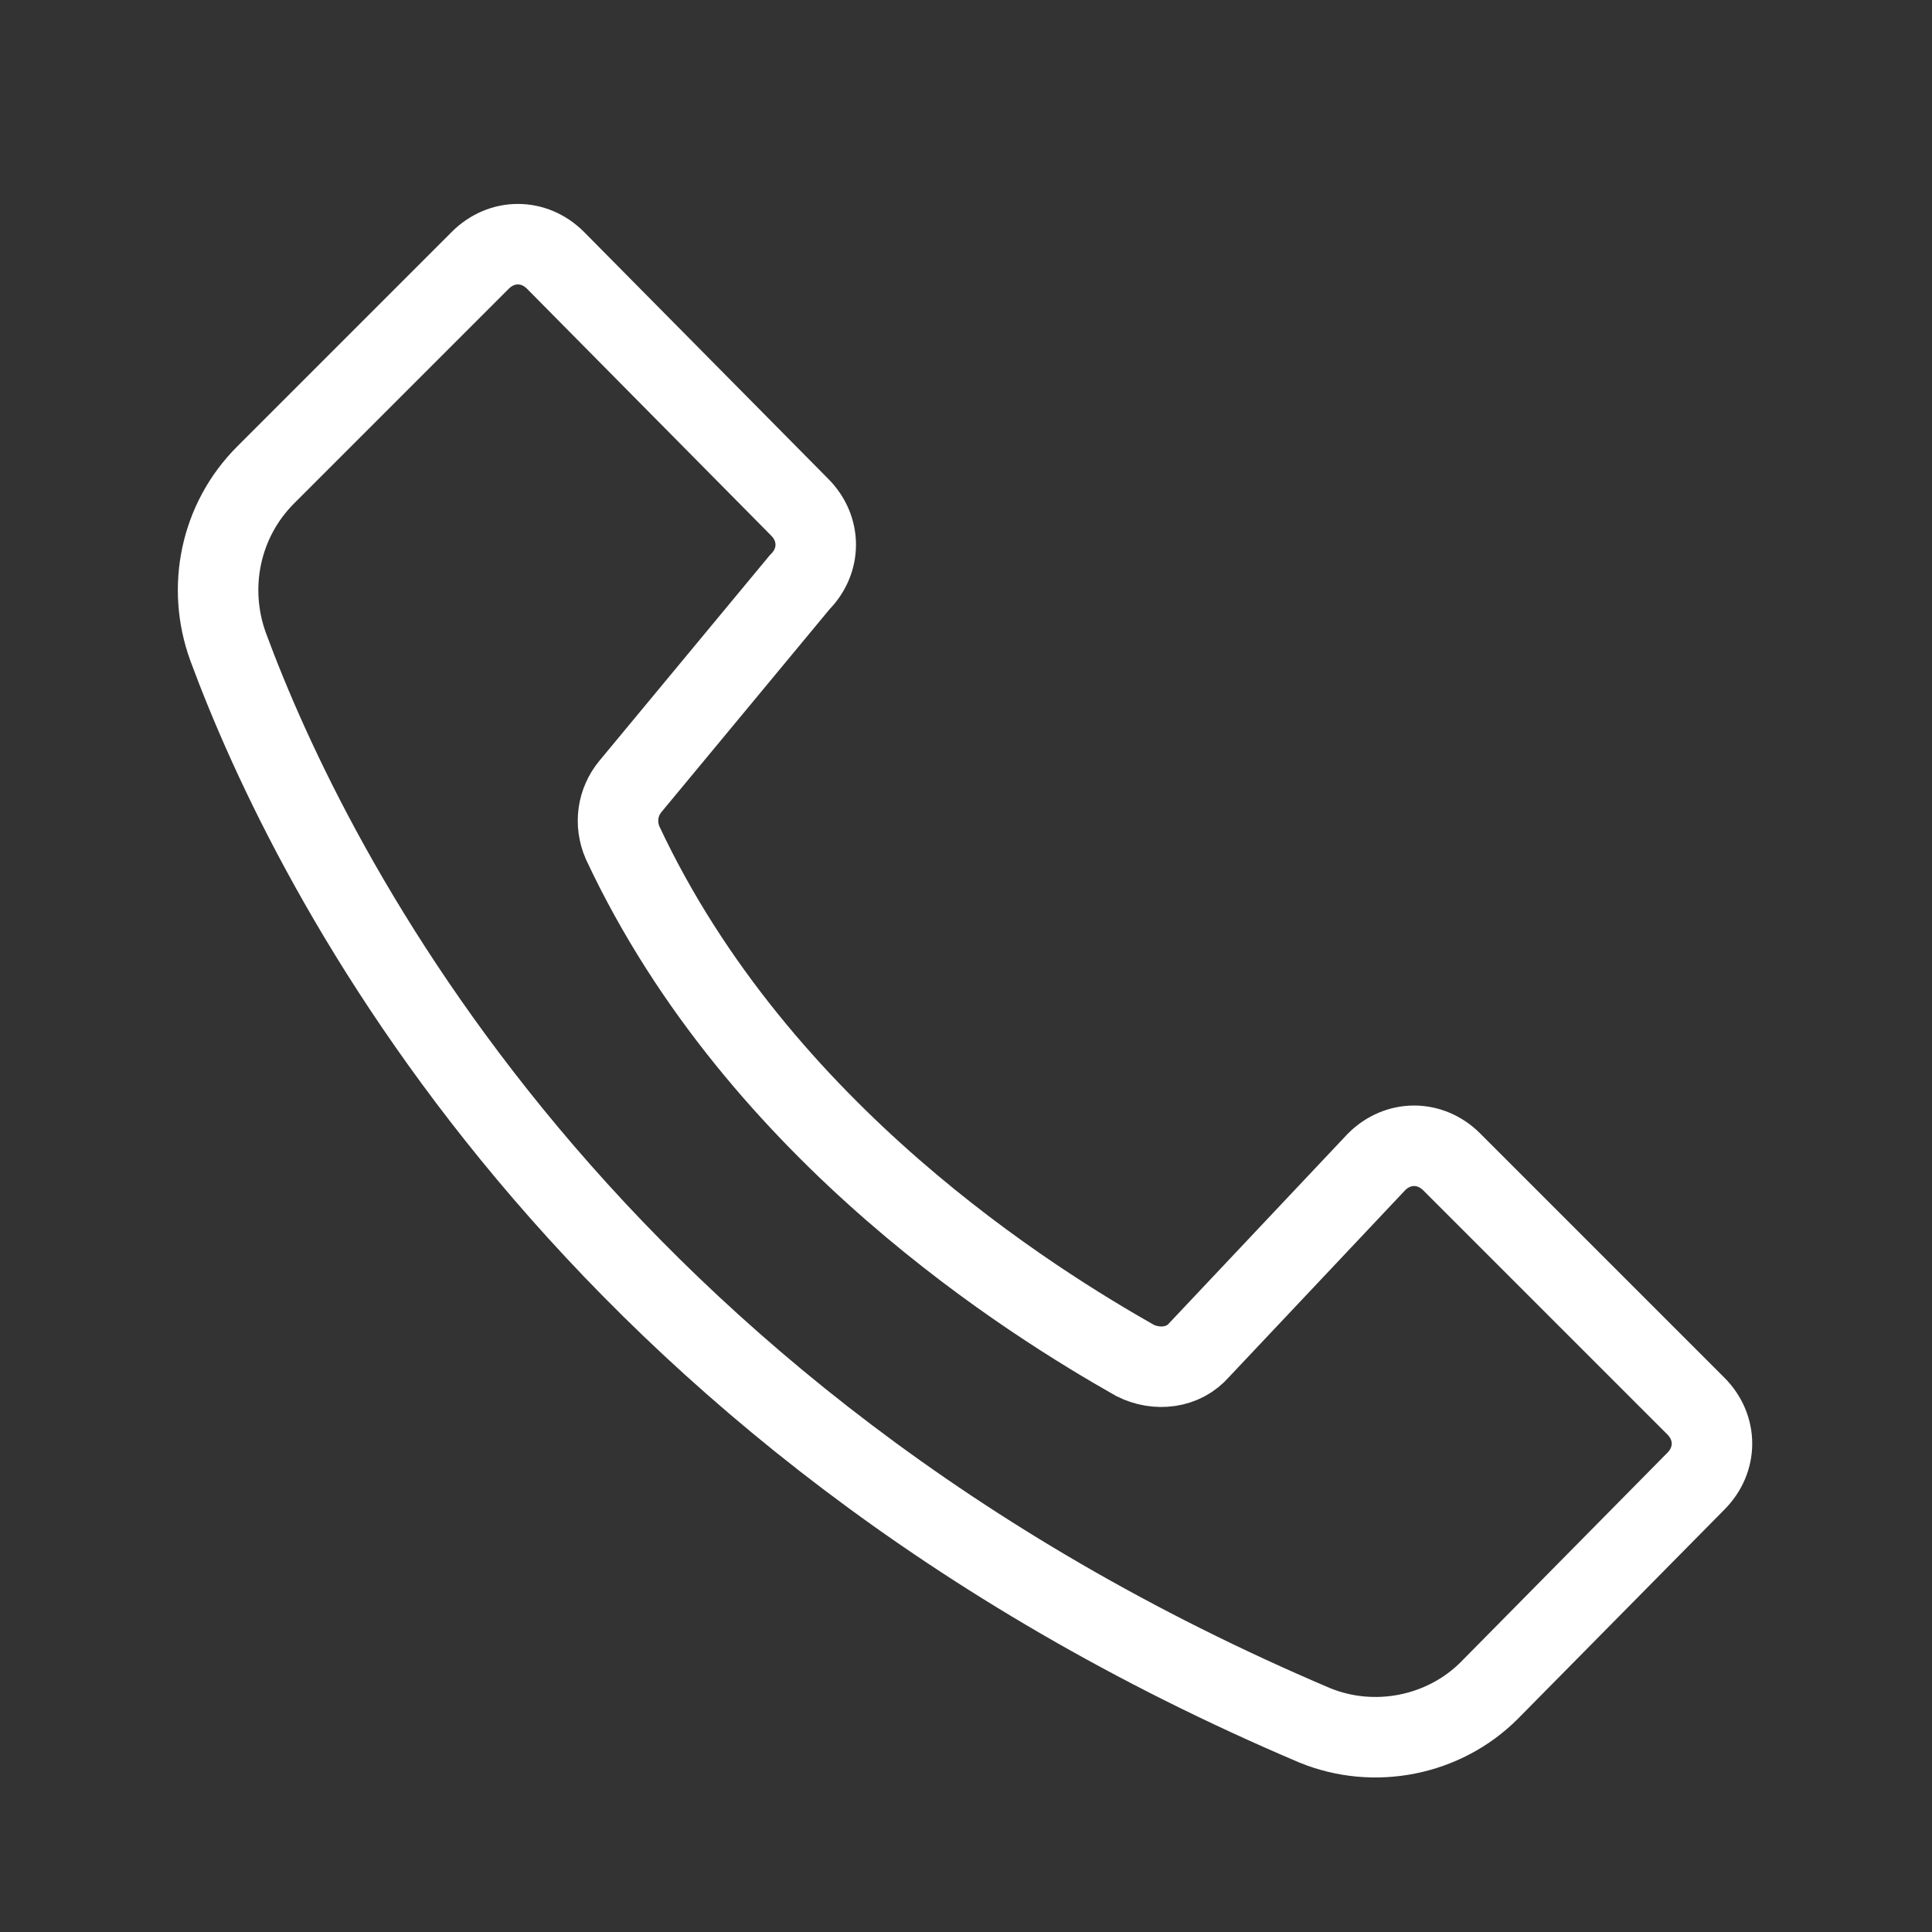
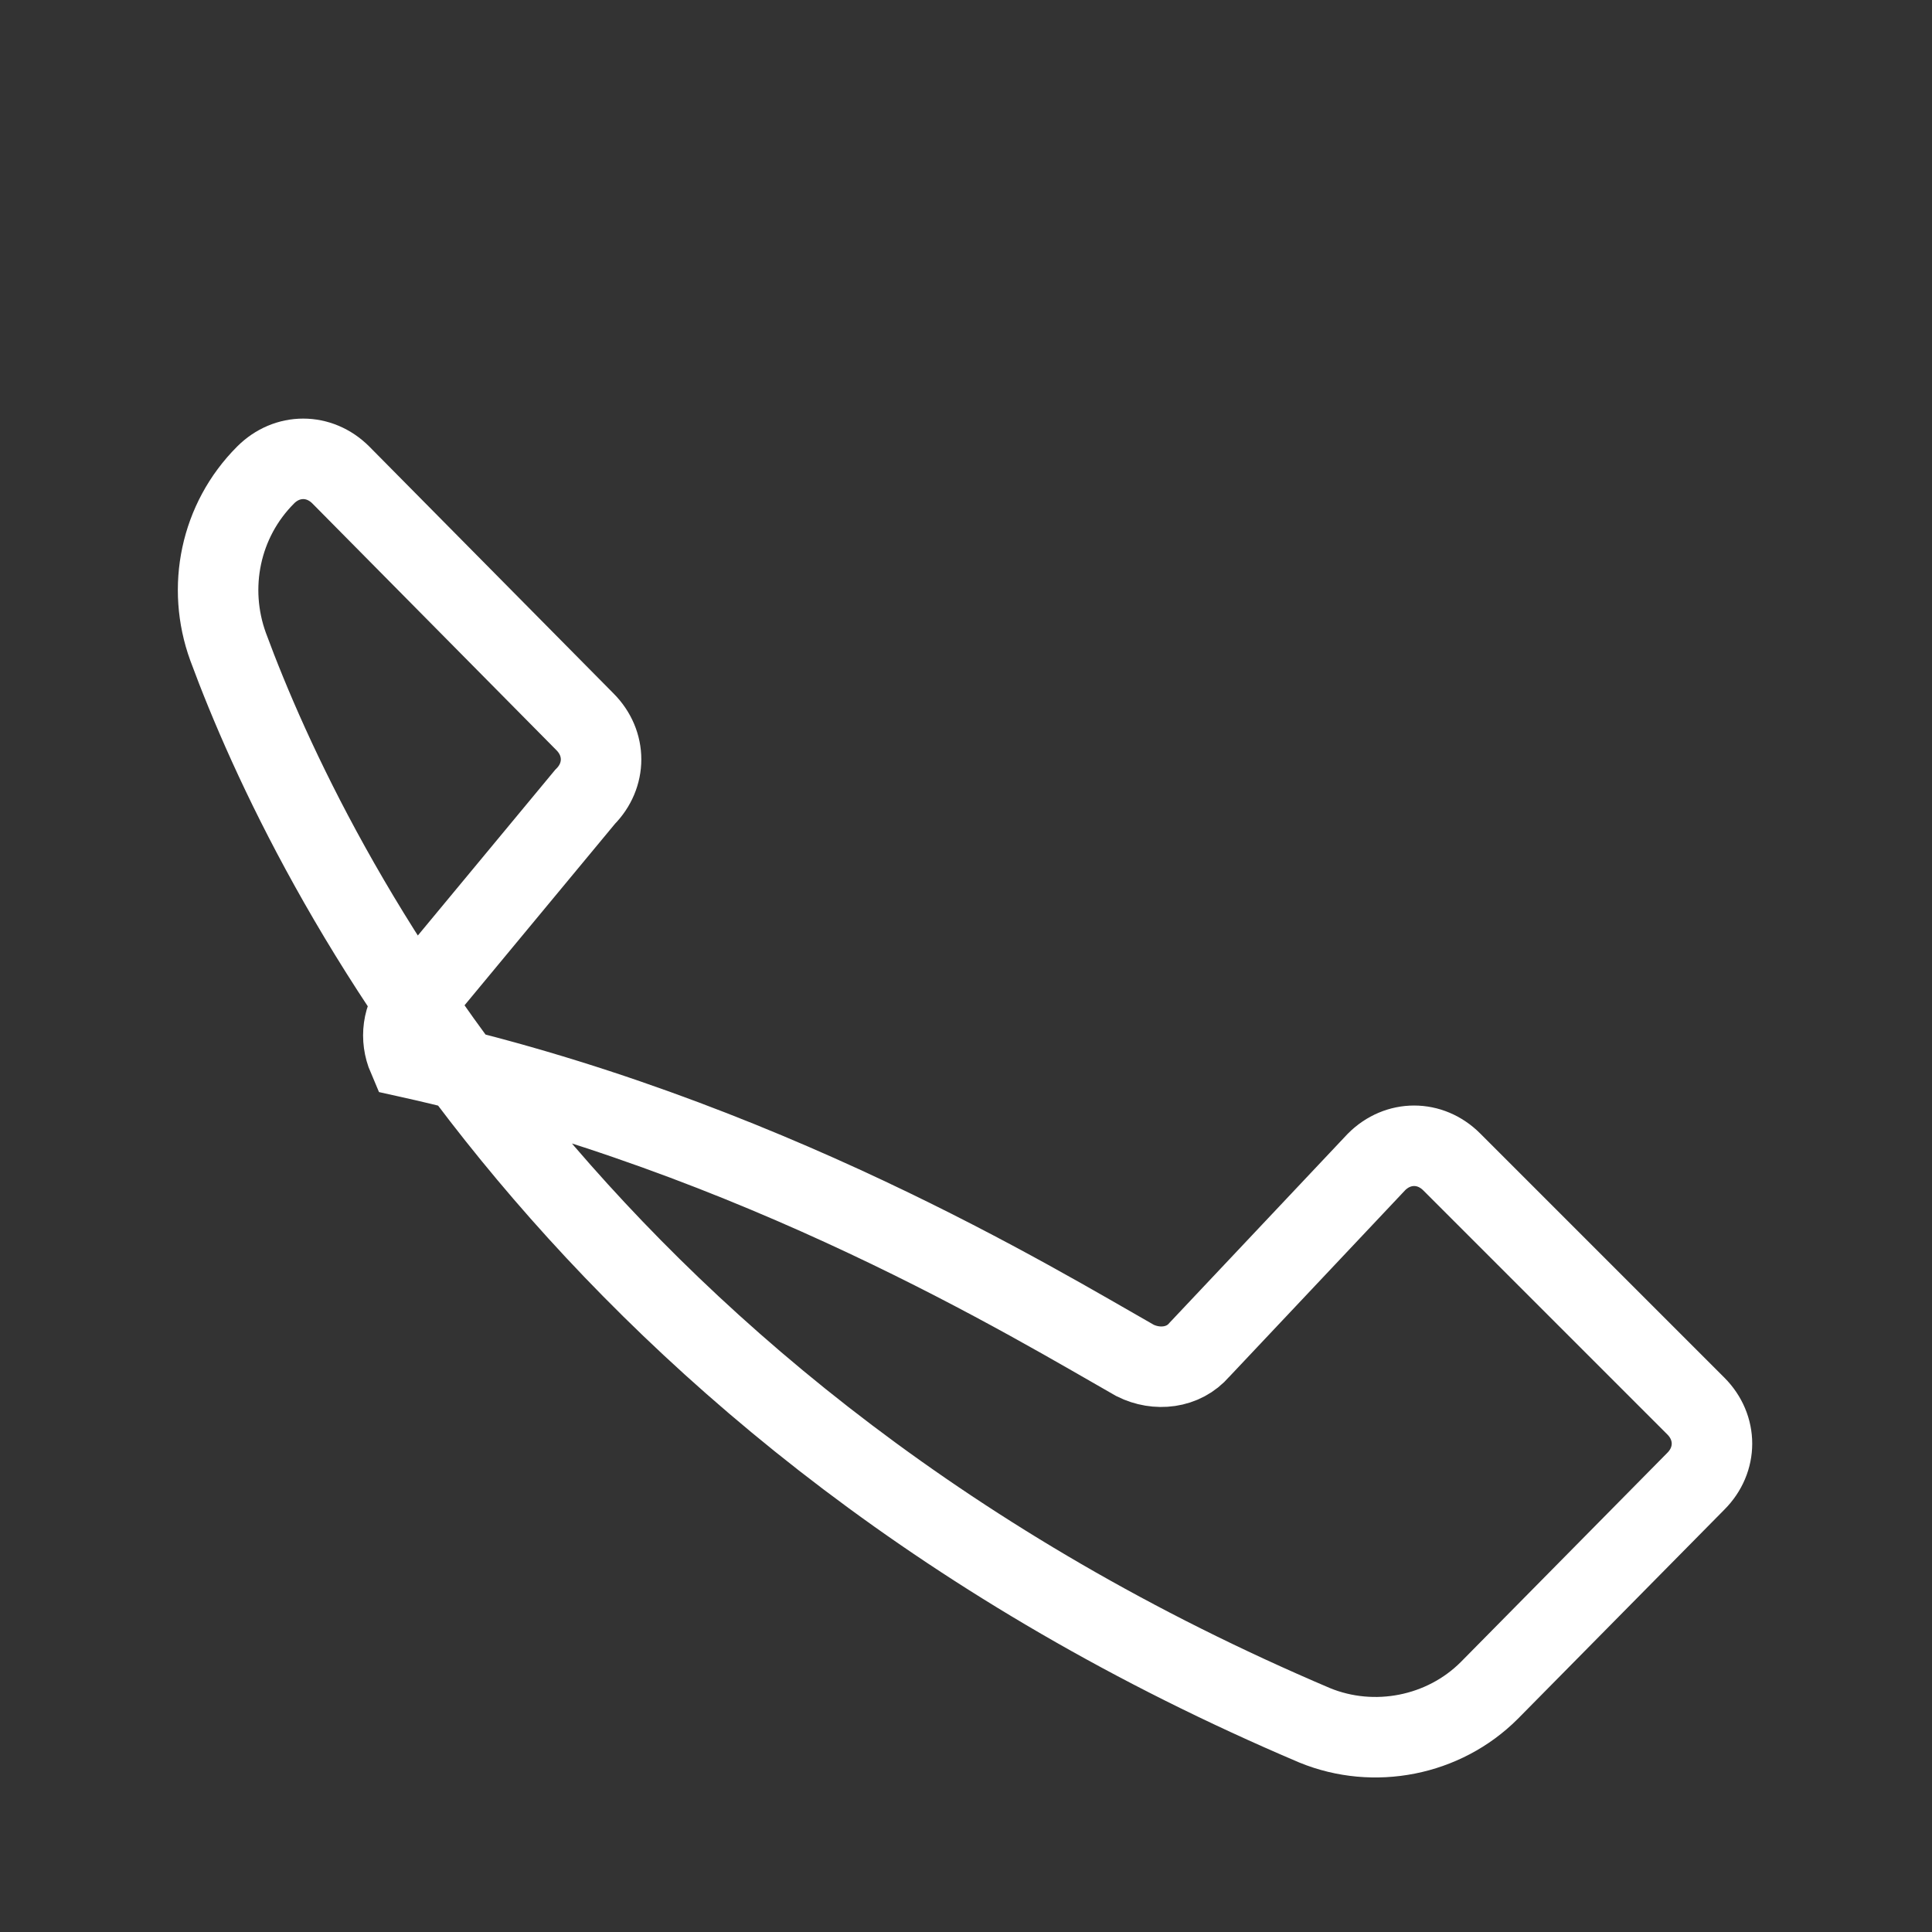
<svg xmlns="http://www.w3.org/2000/svg" version="1.1" id="Ebene_1" x="0px" y="0px" viewBox="0 0 72 72" style="enable-background:new 0 0 72 72;" xml:space="preserve">
  <rect x="0" y="0" width="72" height="72" fill="#333333" stroke="none" />
  <style type="text/css">
	.st0{fill:none;stroke:#FFFFFF;stroke-width:3;}
</style>
-   <path class="st0" d="M42.3,50.7c0.8,0.4,1.8,0.3,2.4-0.4l6.6-7c0.8-0.8,2-0.8,2.8,0l0,0l9.1,9.1c0.8,0.8,0.8,2,0,2.8l0,0L55.5,63  c-1.7,1.7-4.3,2.2-6.5,1.3C21.7,52.7,11.6,32.5,8.5,24.1c-0.8-2.2-0.3-4.7,1.4-6.4l8-8c0.8-0.8,2-0.8,2.8,0l0,0l9.1,9.2  c0.8,0.8,0.8,2,0,2.8l0,0l-6.3,7.6c-0.5,0.6-0.6,1.4-0.3,2.1C28.3,42.3,38.6,48.6,42.3,50.7z" />
+   <path class="st0" d="M42.3,50.7c0.8,0.4,1.8,0.3,2.4-0.4l6.6-7c0.8-0.8,2-0.8,2.8,0l0,0l9.1,9.1c0.8,0.8,0.8,2,0,2.8l0,0L55.5,63  c-1.7,1.7-4.3,2.2-6.5,1.3C21.7,52.7,11.6,32.5,8.5,24.1c-0.8-2.2-0.3-4.7,1.4-6.4c0.8-0.8,2-0.8,2.8,0l0,0l9.1,9.2  c0.8,0.8,0.8,2,0,2.8l0,0l-6.3,7.6c-0.5,0.6-0.6,1.4-0.3,2.1C28.3,42.3,38.6,48.6,42.3,50.7z" />
</svg>